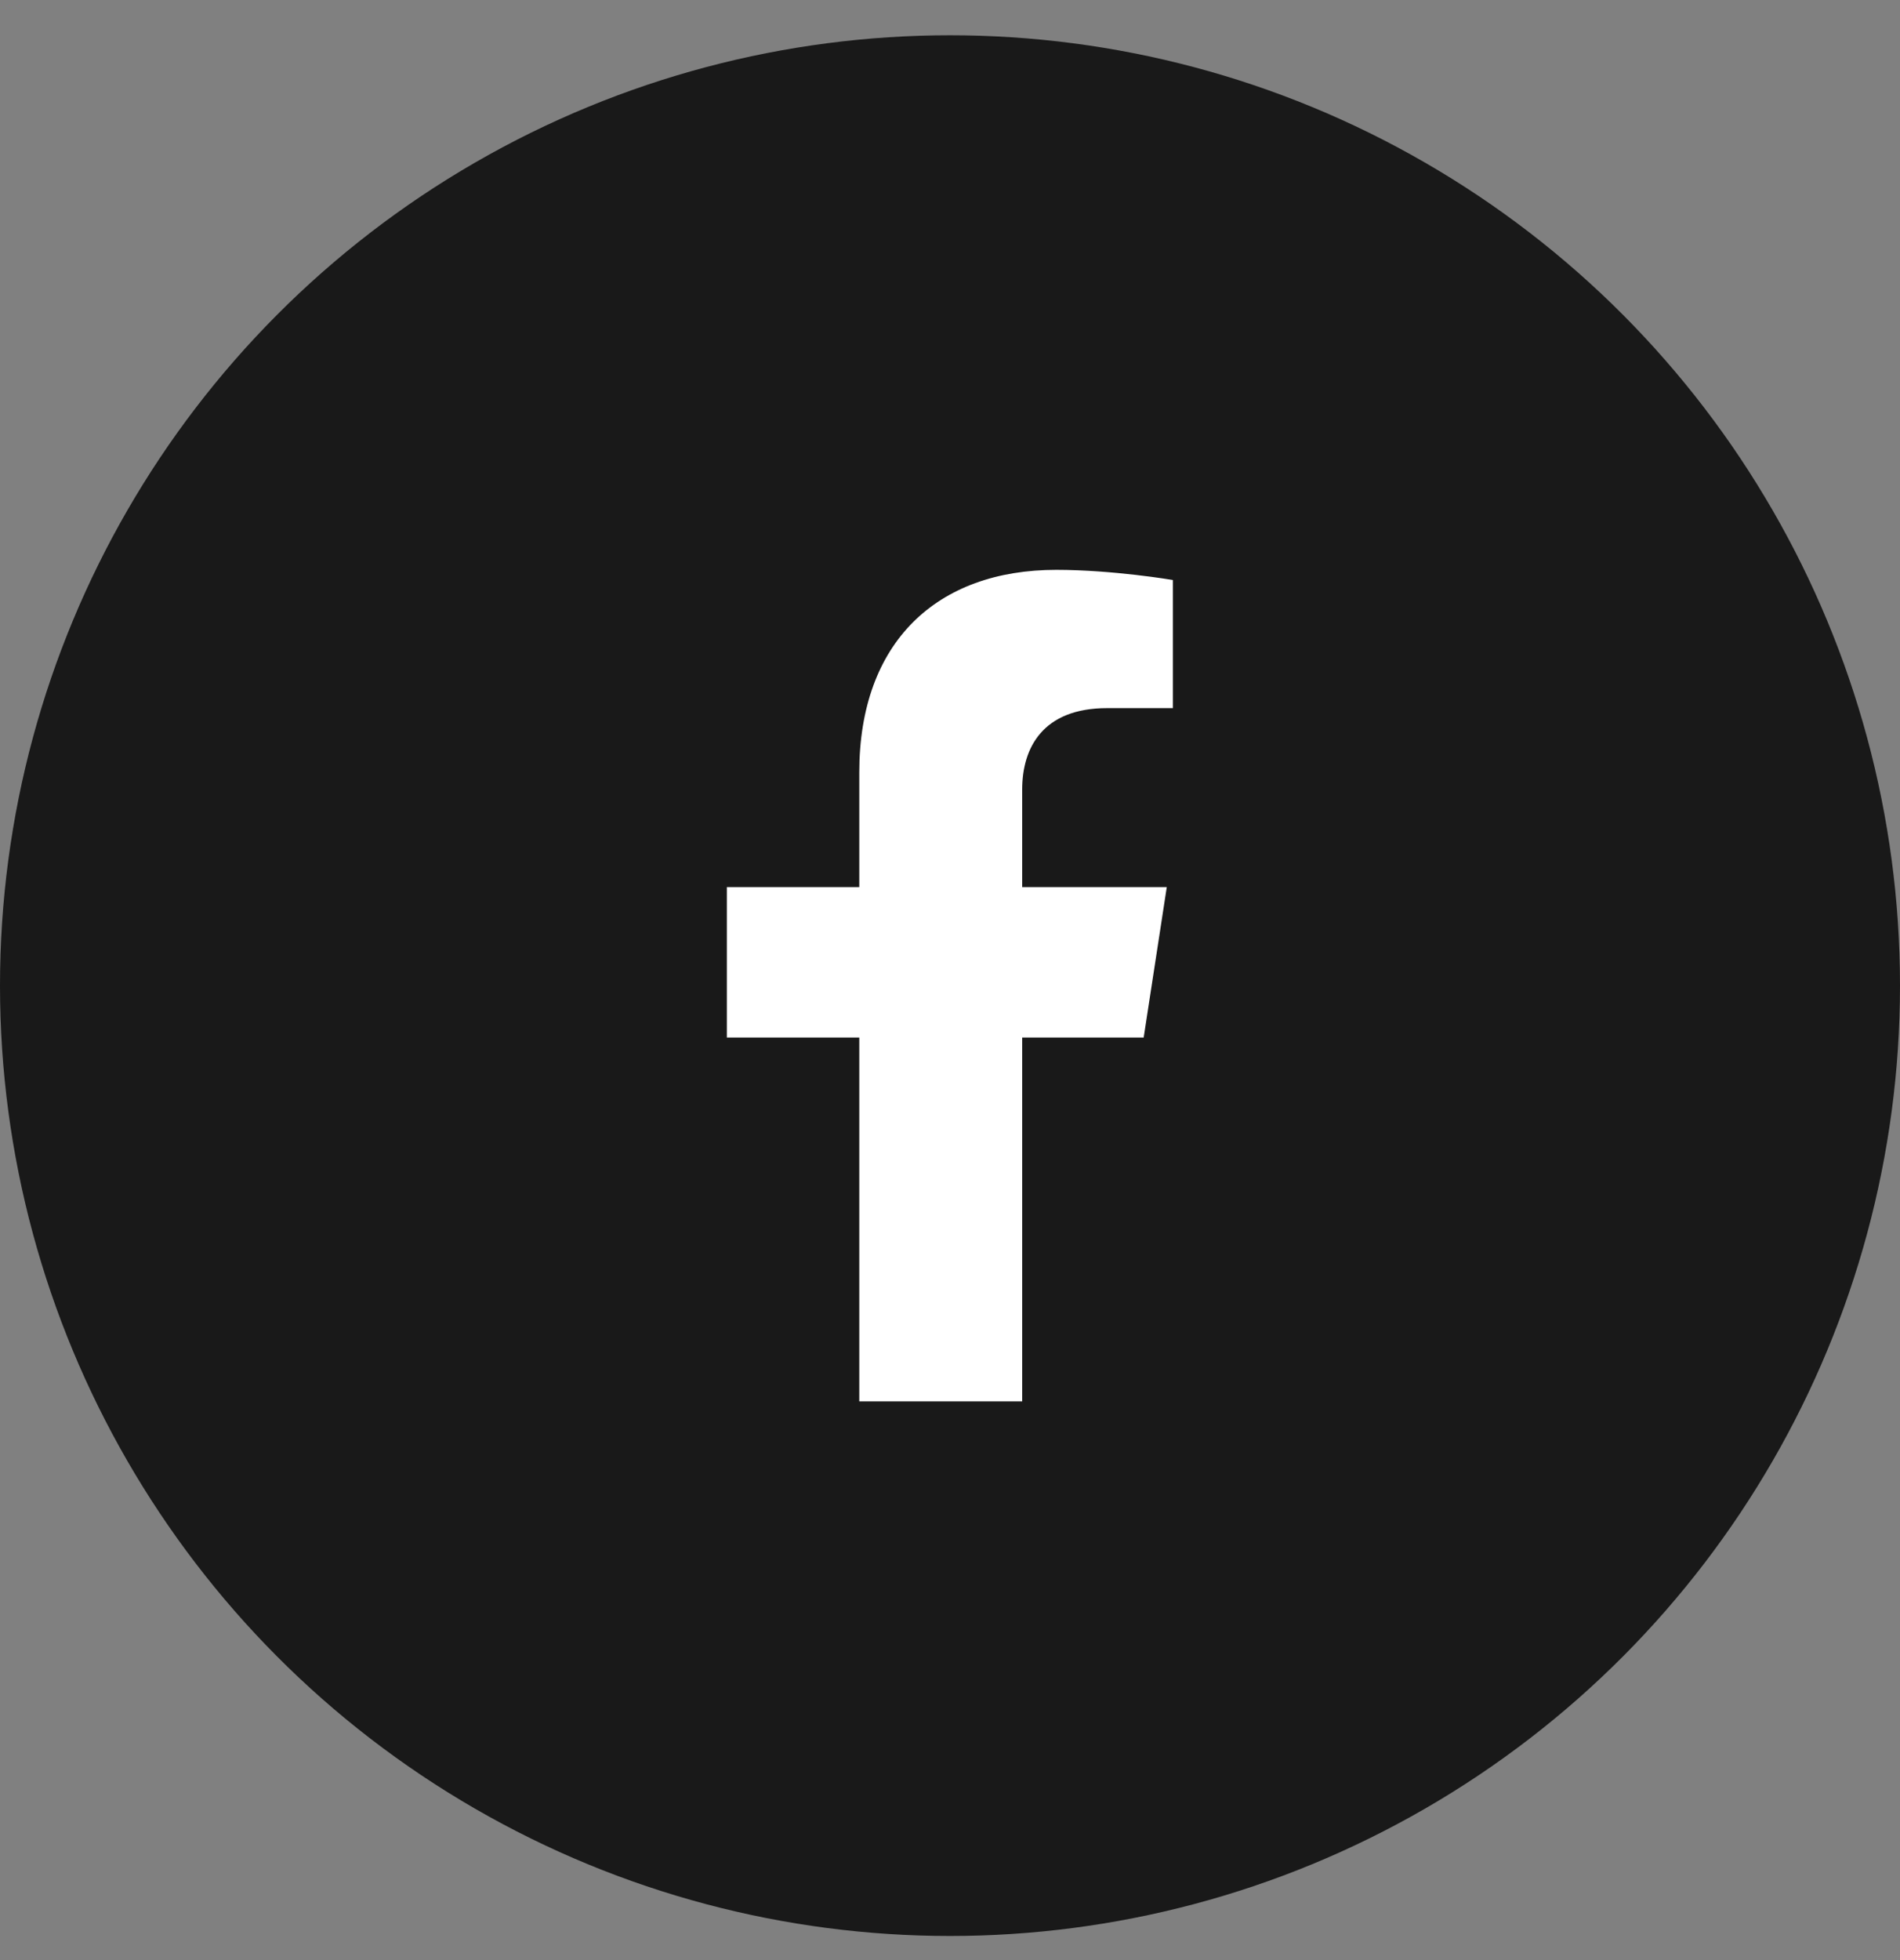
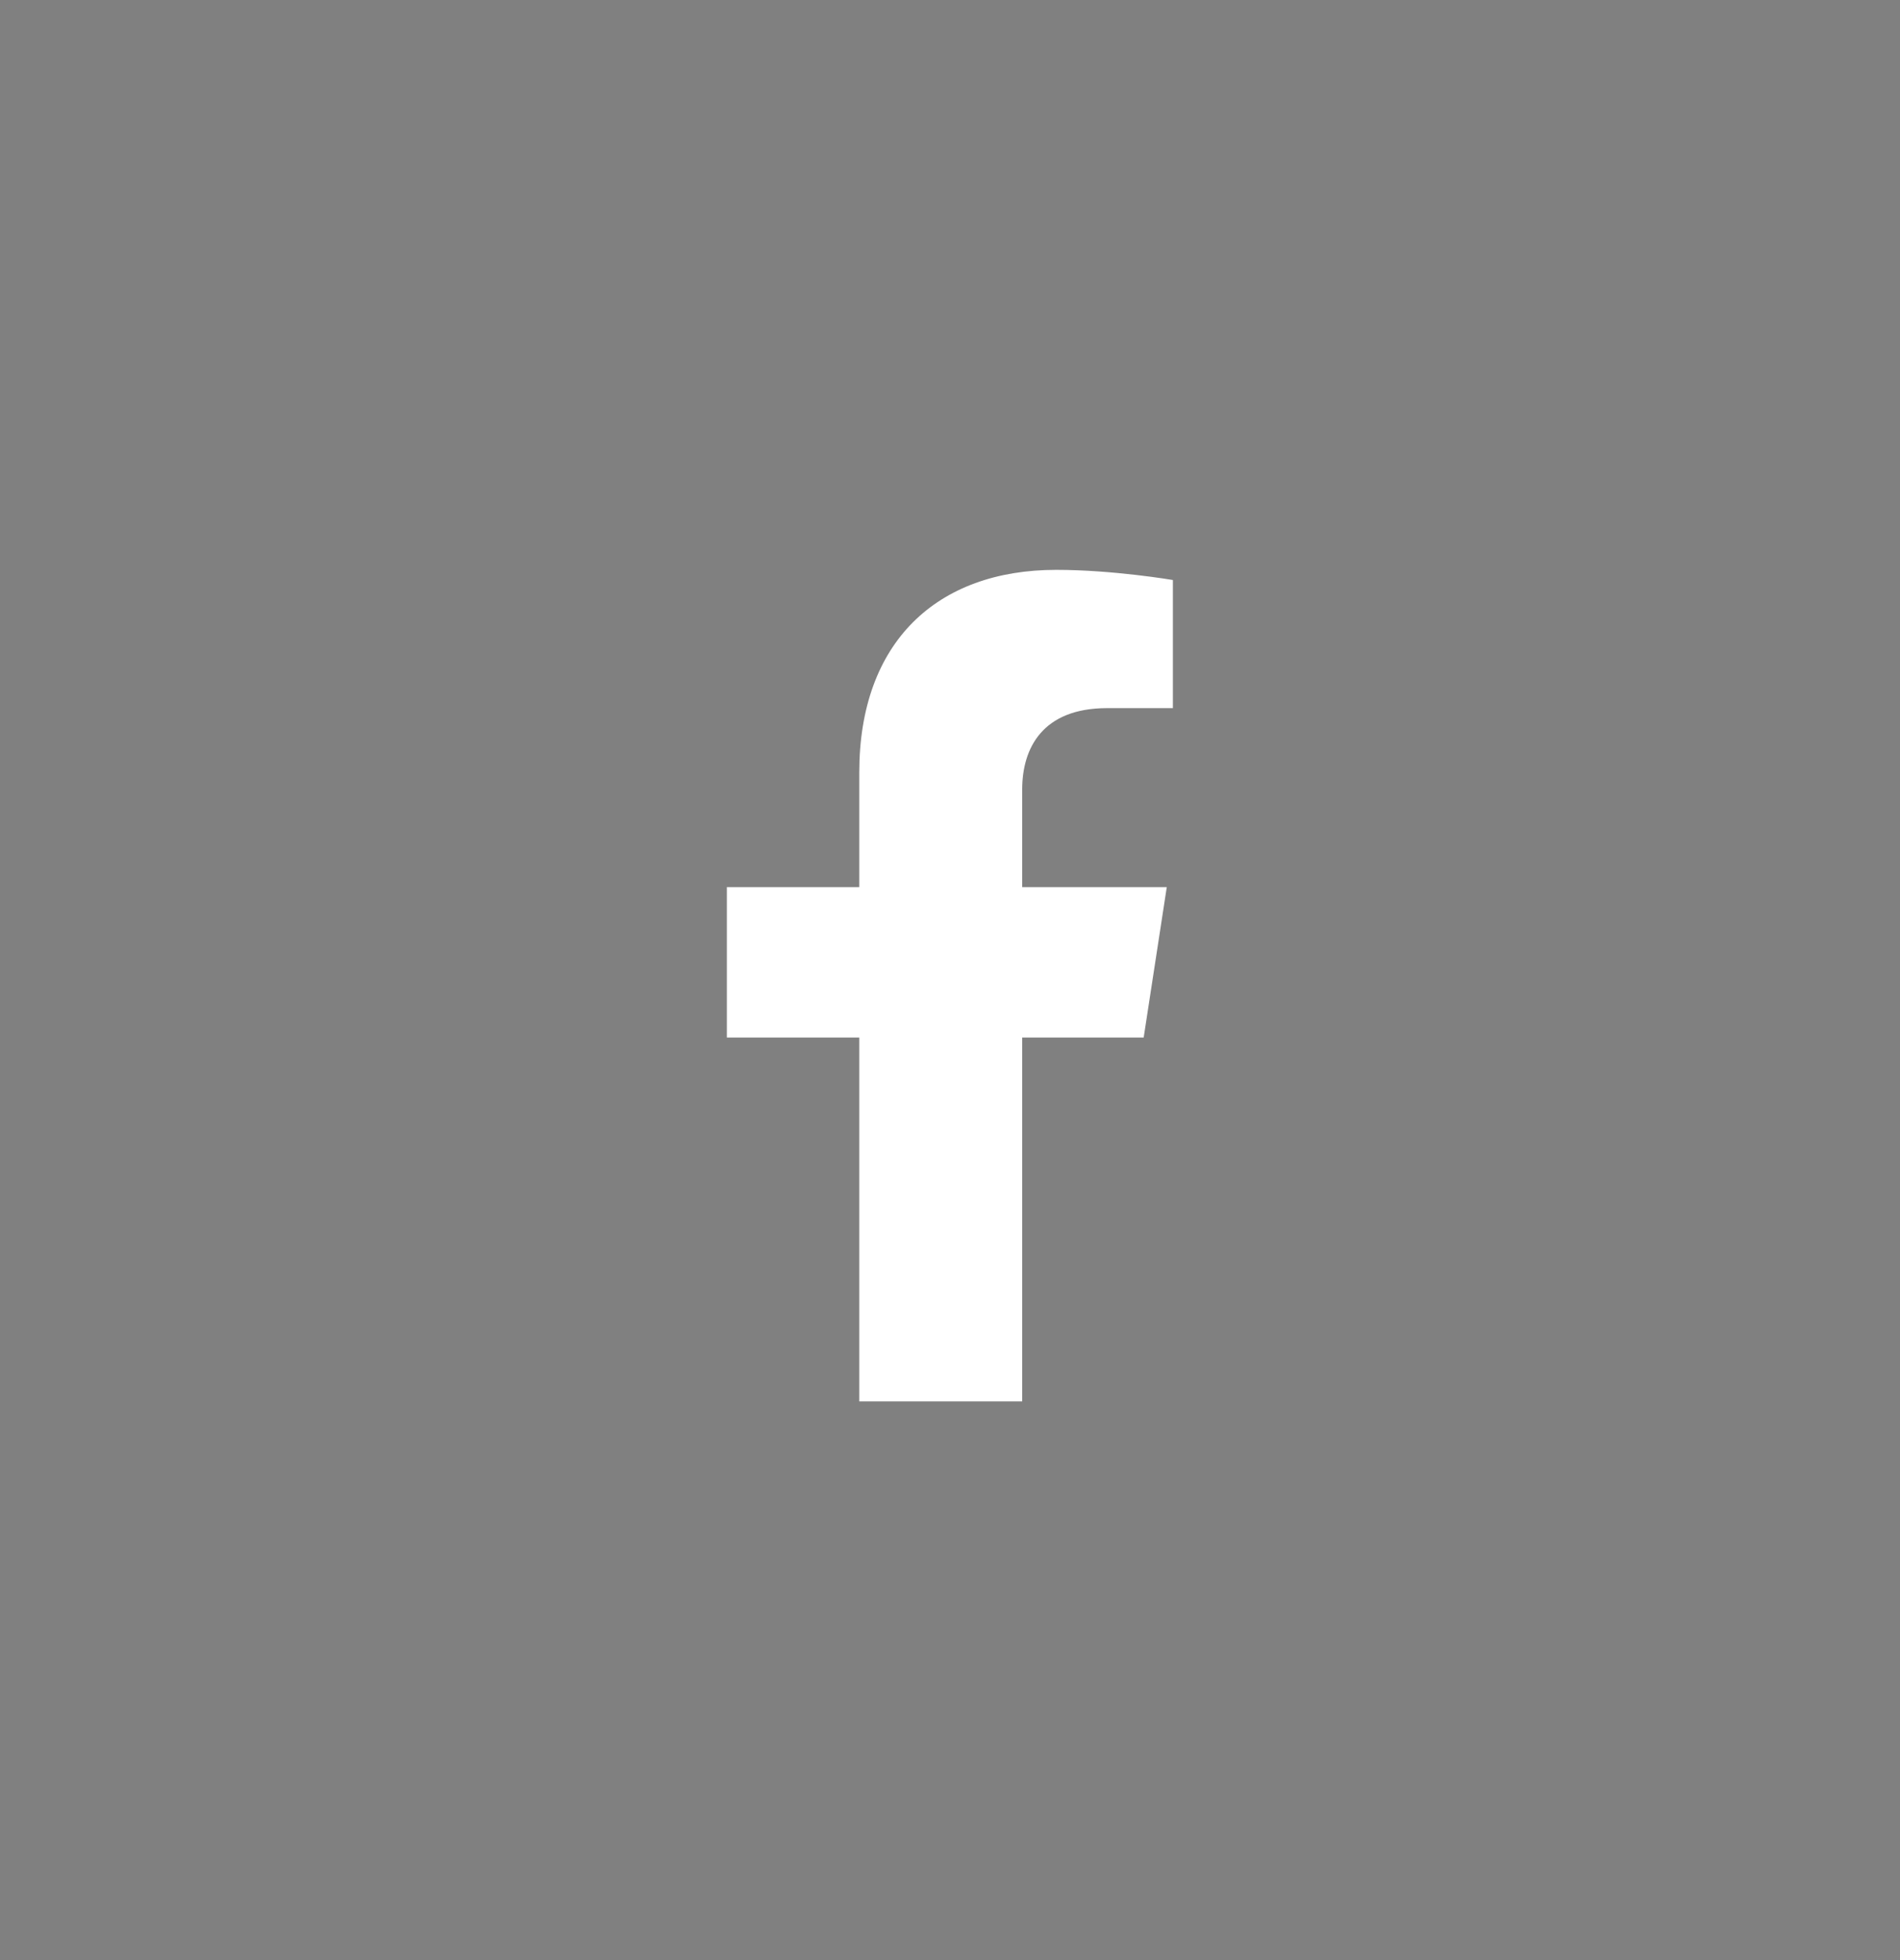
<svg xmlns="http://www.w3.org/2000/svg" width="32" height="33" viewBox="0 0 32 33" fill="none">
  <rect x="0" y="0" width="32" height="33" fill="#808080" stroke="none" />
-   <circle cx="16" cy="16.594" r="16" fill="#191919" />
  <path d="M17.216 23.594V17.468H19.262L19.651 14.935H17.216V13.291C17.216 12.598 17.556 11.922 18.646 11.922H19.754V9.765C19.754 9.765 18.749 9.594 17.789 9.594C15.782 9.594 14.472 10.807 14.472 13.004V14.935H12.242V17.468H14.472V23.594H17.216Z" fill="white" />
</svg>